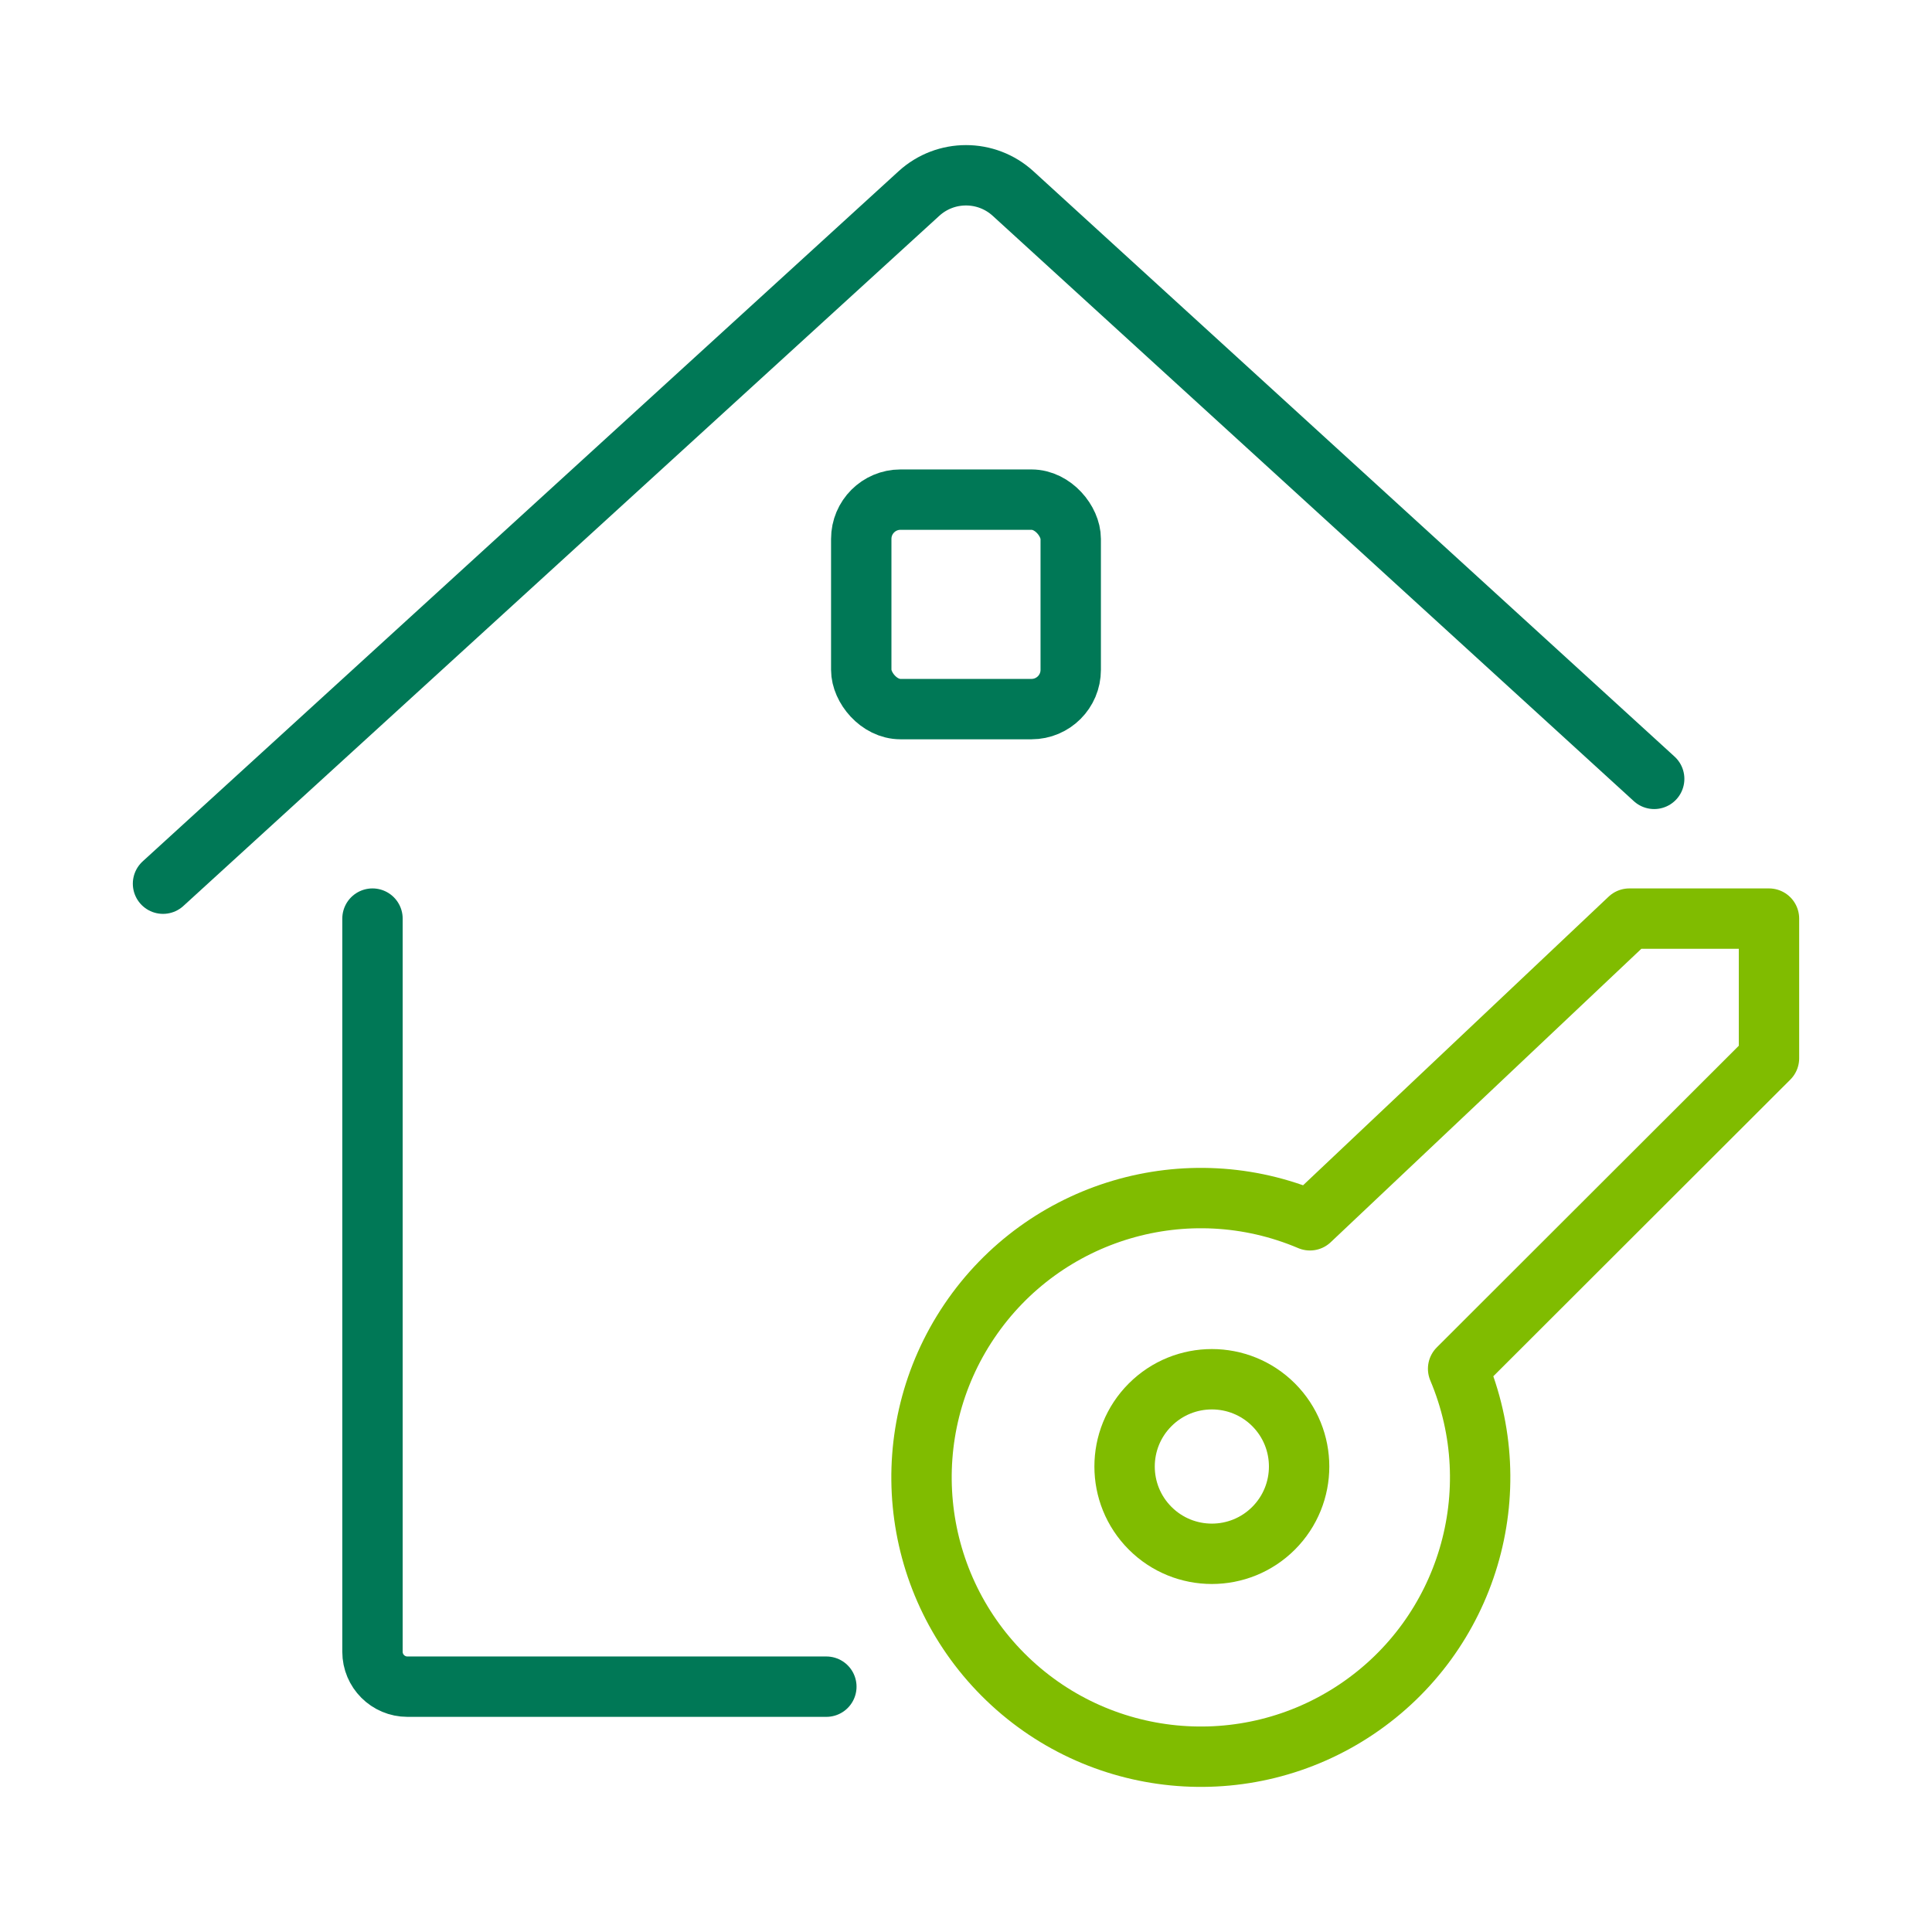
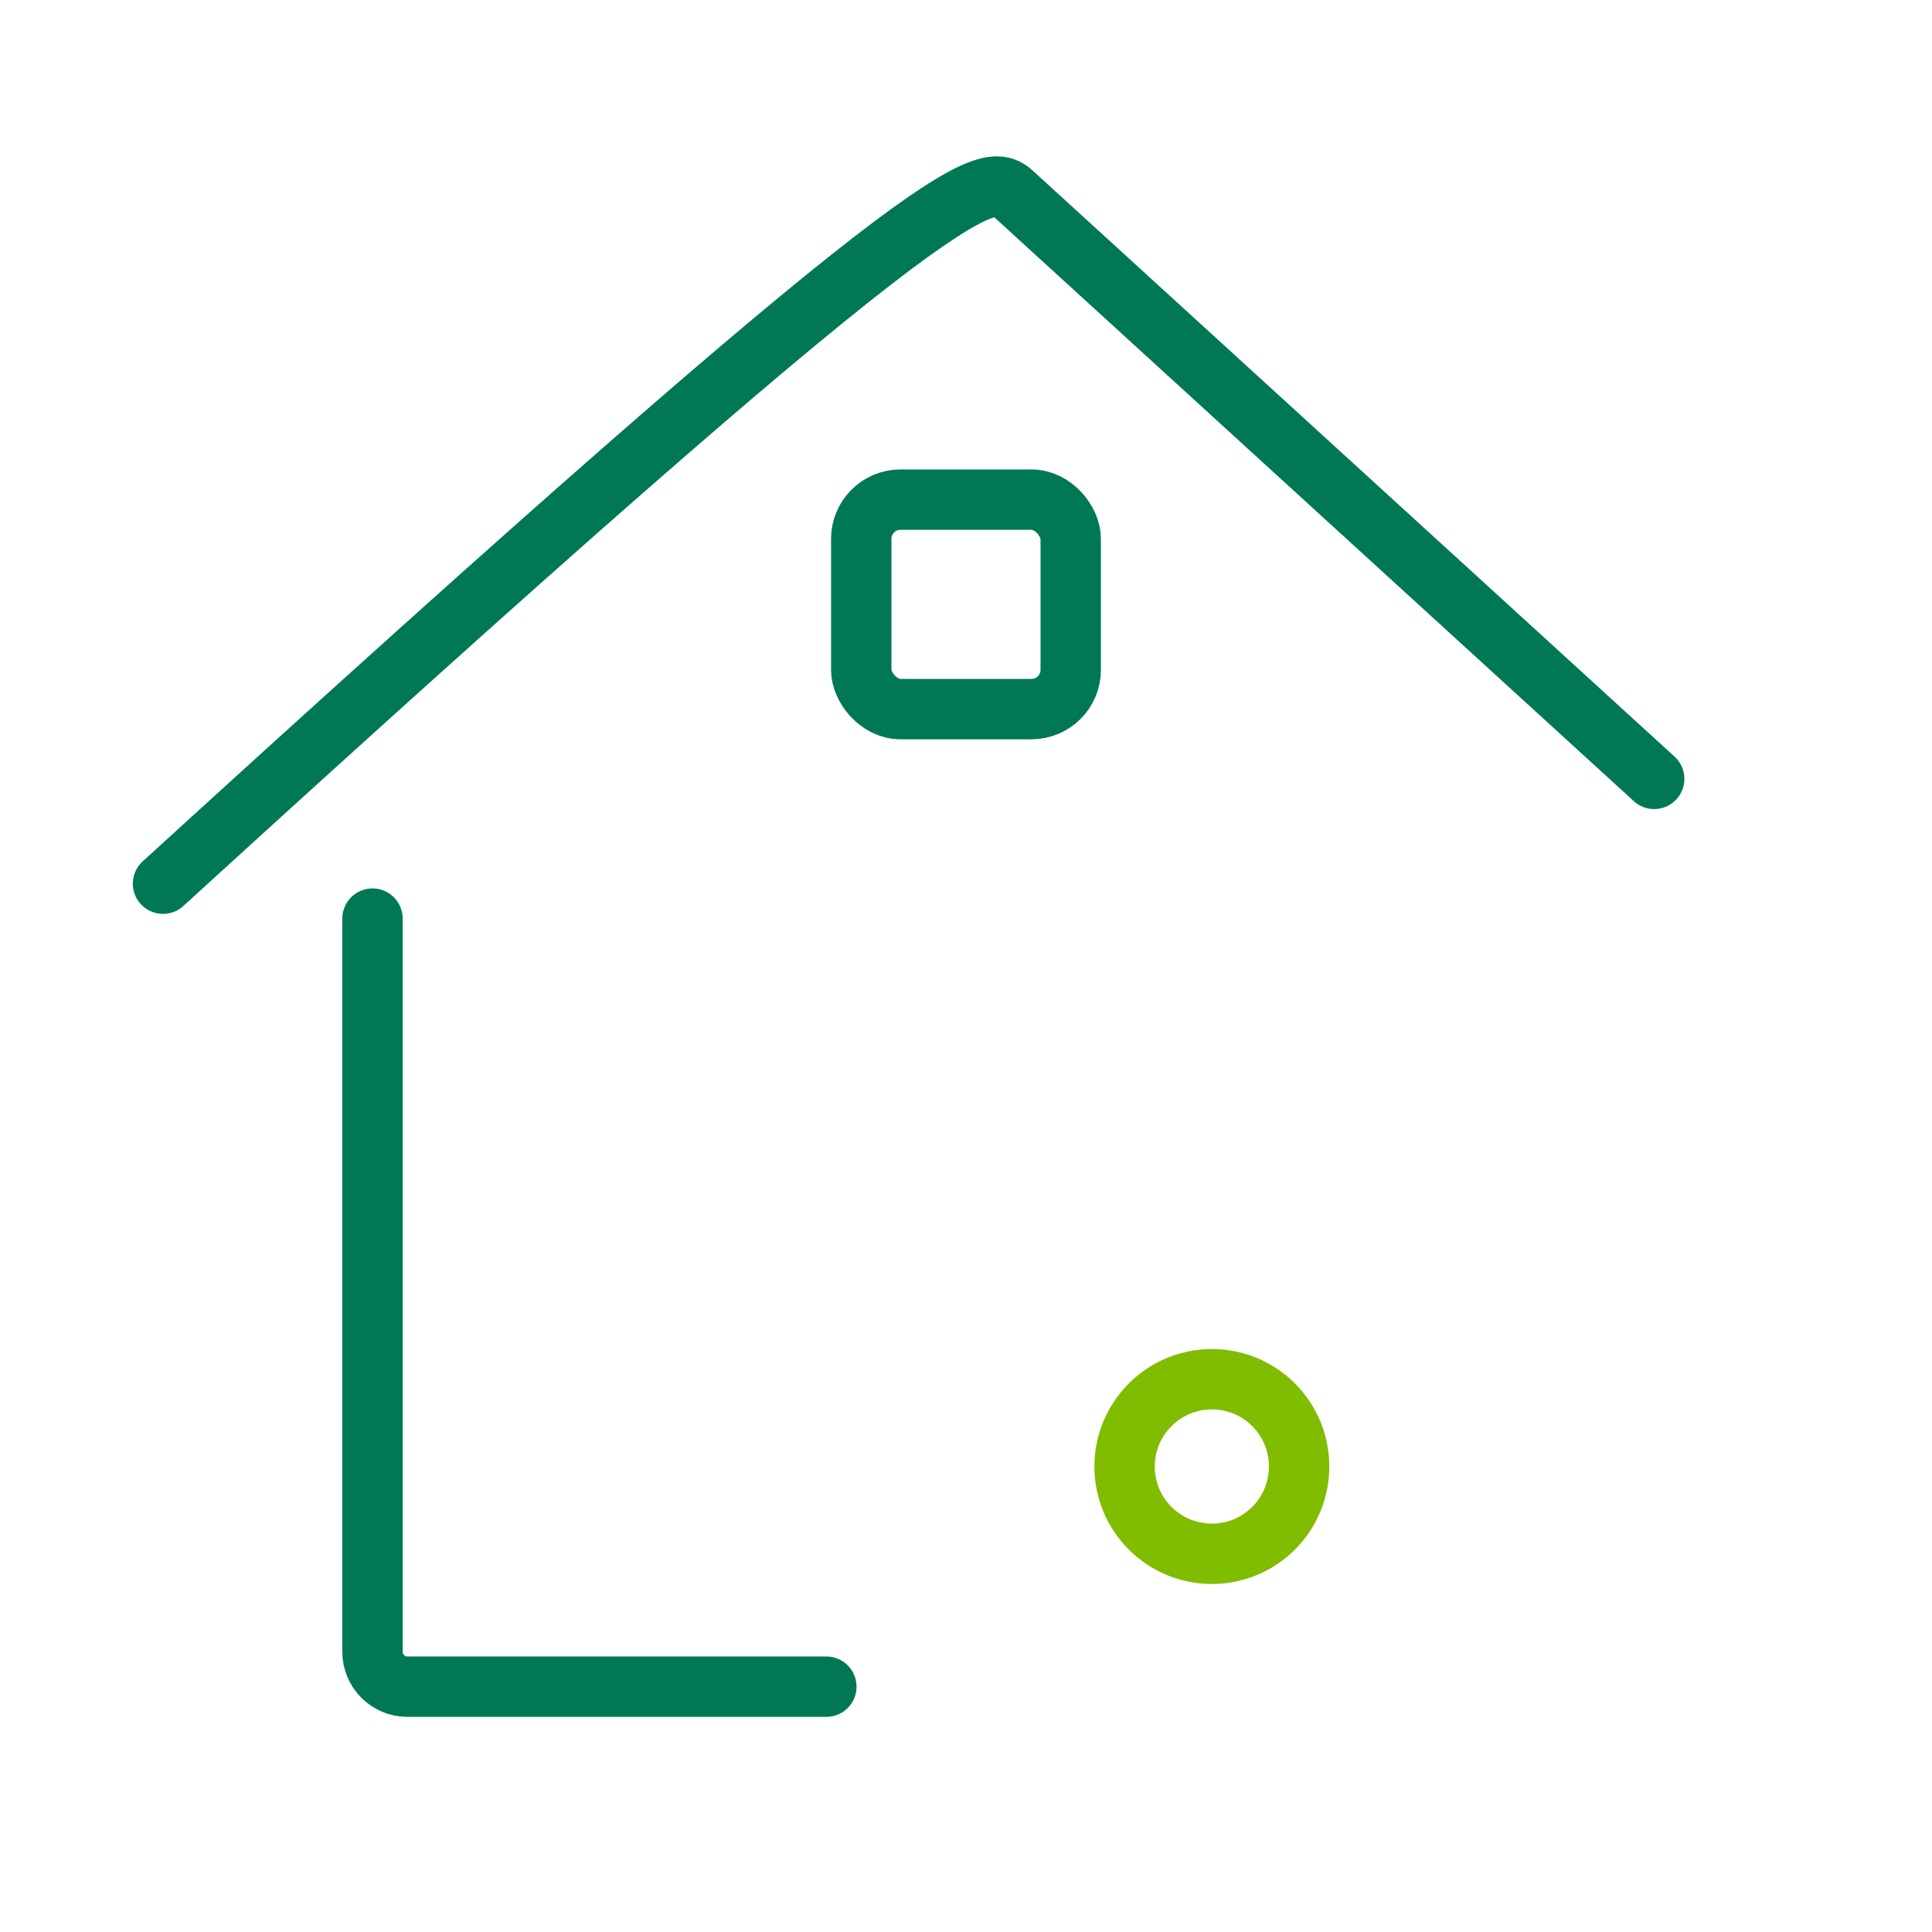
<svg xmlns="http://www.w3.org/2000/svg" width="64px" height="64px" viewBox="0 0 64 64" version="1.1">
  <title>Icon_real-estate-action-house-key_64x64@SVG</title>
  <g id="Icon_real-estate-action-house-key_64x64" stroke="none" stroke-width="1" fill="none" fill-rule="evenodd" stroke-linecap="round" stroke-linejoin="round">
    <path d="M12.339,30.43 L12.339,54.717 C12.339,55.355 12.857,55.873 13.496,55.873 L27.374,55.873" id="Shape" stroke="#007856" stroke-width="2" />
-     <path d="M5.4,29.273 L30.441,6.411 C31.324,5.605 32.676,5.605 33.559,6.411 L54.797,25.801" id="Shape" stroke="#007856" stroke-width="2" />
+     <path d="M5.4,29.273 C31.324,5.605 32.676,5.605 33.559,6.411 L54.797,25.801" id="Shape" stroke="#007856" stroke-width="2" />
    <rect id="Rectangle-path" stroke="#007856" stroke-width="2" x="28.53" y="16.551" width="6.939" height="6.939" rx="1.3" />
    <path d="M42.189,50.625 C41.06,51.754 39.229,51.754 38.1,50.625 C36.971,49.495 36.971,47.665 38.1,46.536 C39.229,45.407 41.06,45.407 42.189,46.535 C43.317,47.665 43.317,49.495 42.189,50.625 Z" id="Shape" stroke="#80BC00" stroke-width="2" />
-     <path d="M48.302,45.342 L58.6,35.056 L58.6,30.43 L53.974,30.43 L43.394,40.424 C39.319,38.694 34.589,40.094 32.111,43.764 C29.633,47.433 30.103,52.343 33.23,55.477 C36.358,58.611 41.268,59.089 44.942,56.619 C48.616,54.148 50.025,49.421 48.302,45.342 Z" id="Shape" stroke="#80BC00" stroke-width="2" />
  </g>
</svg>